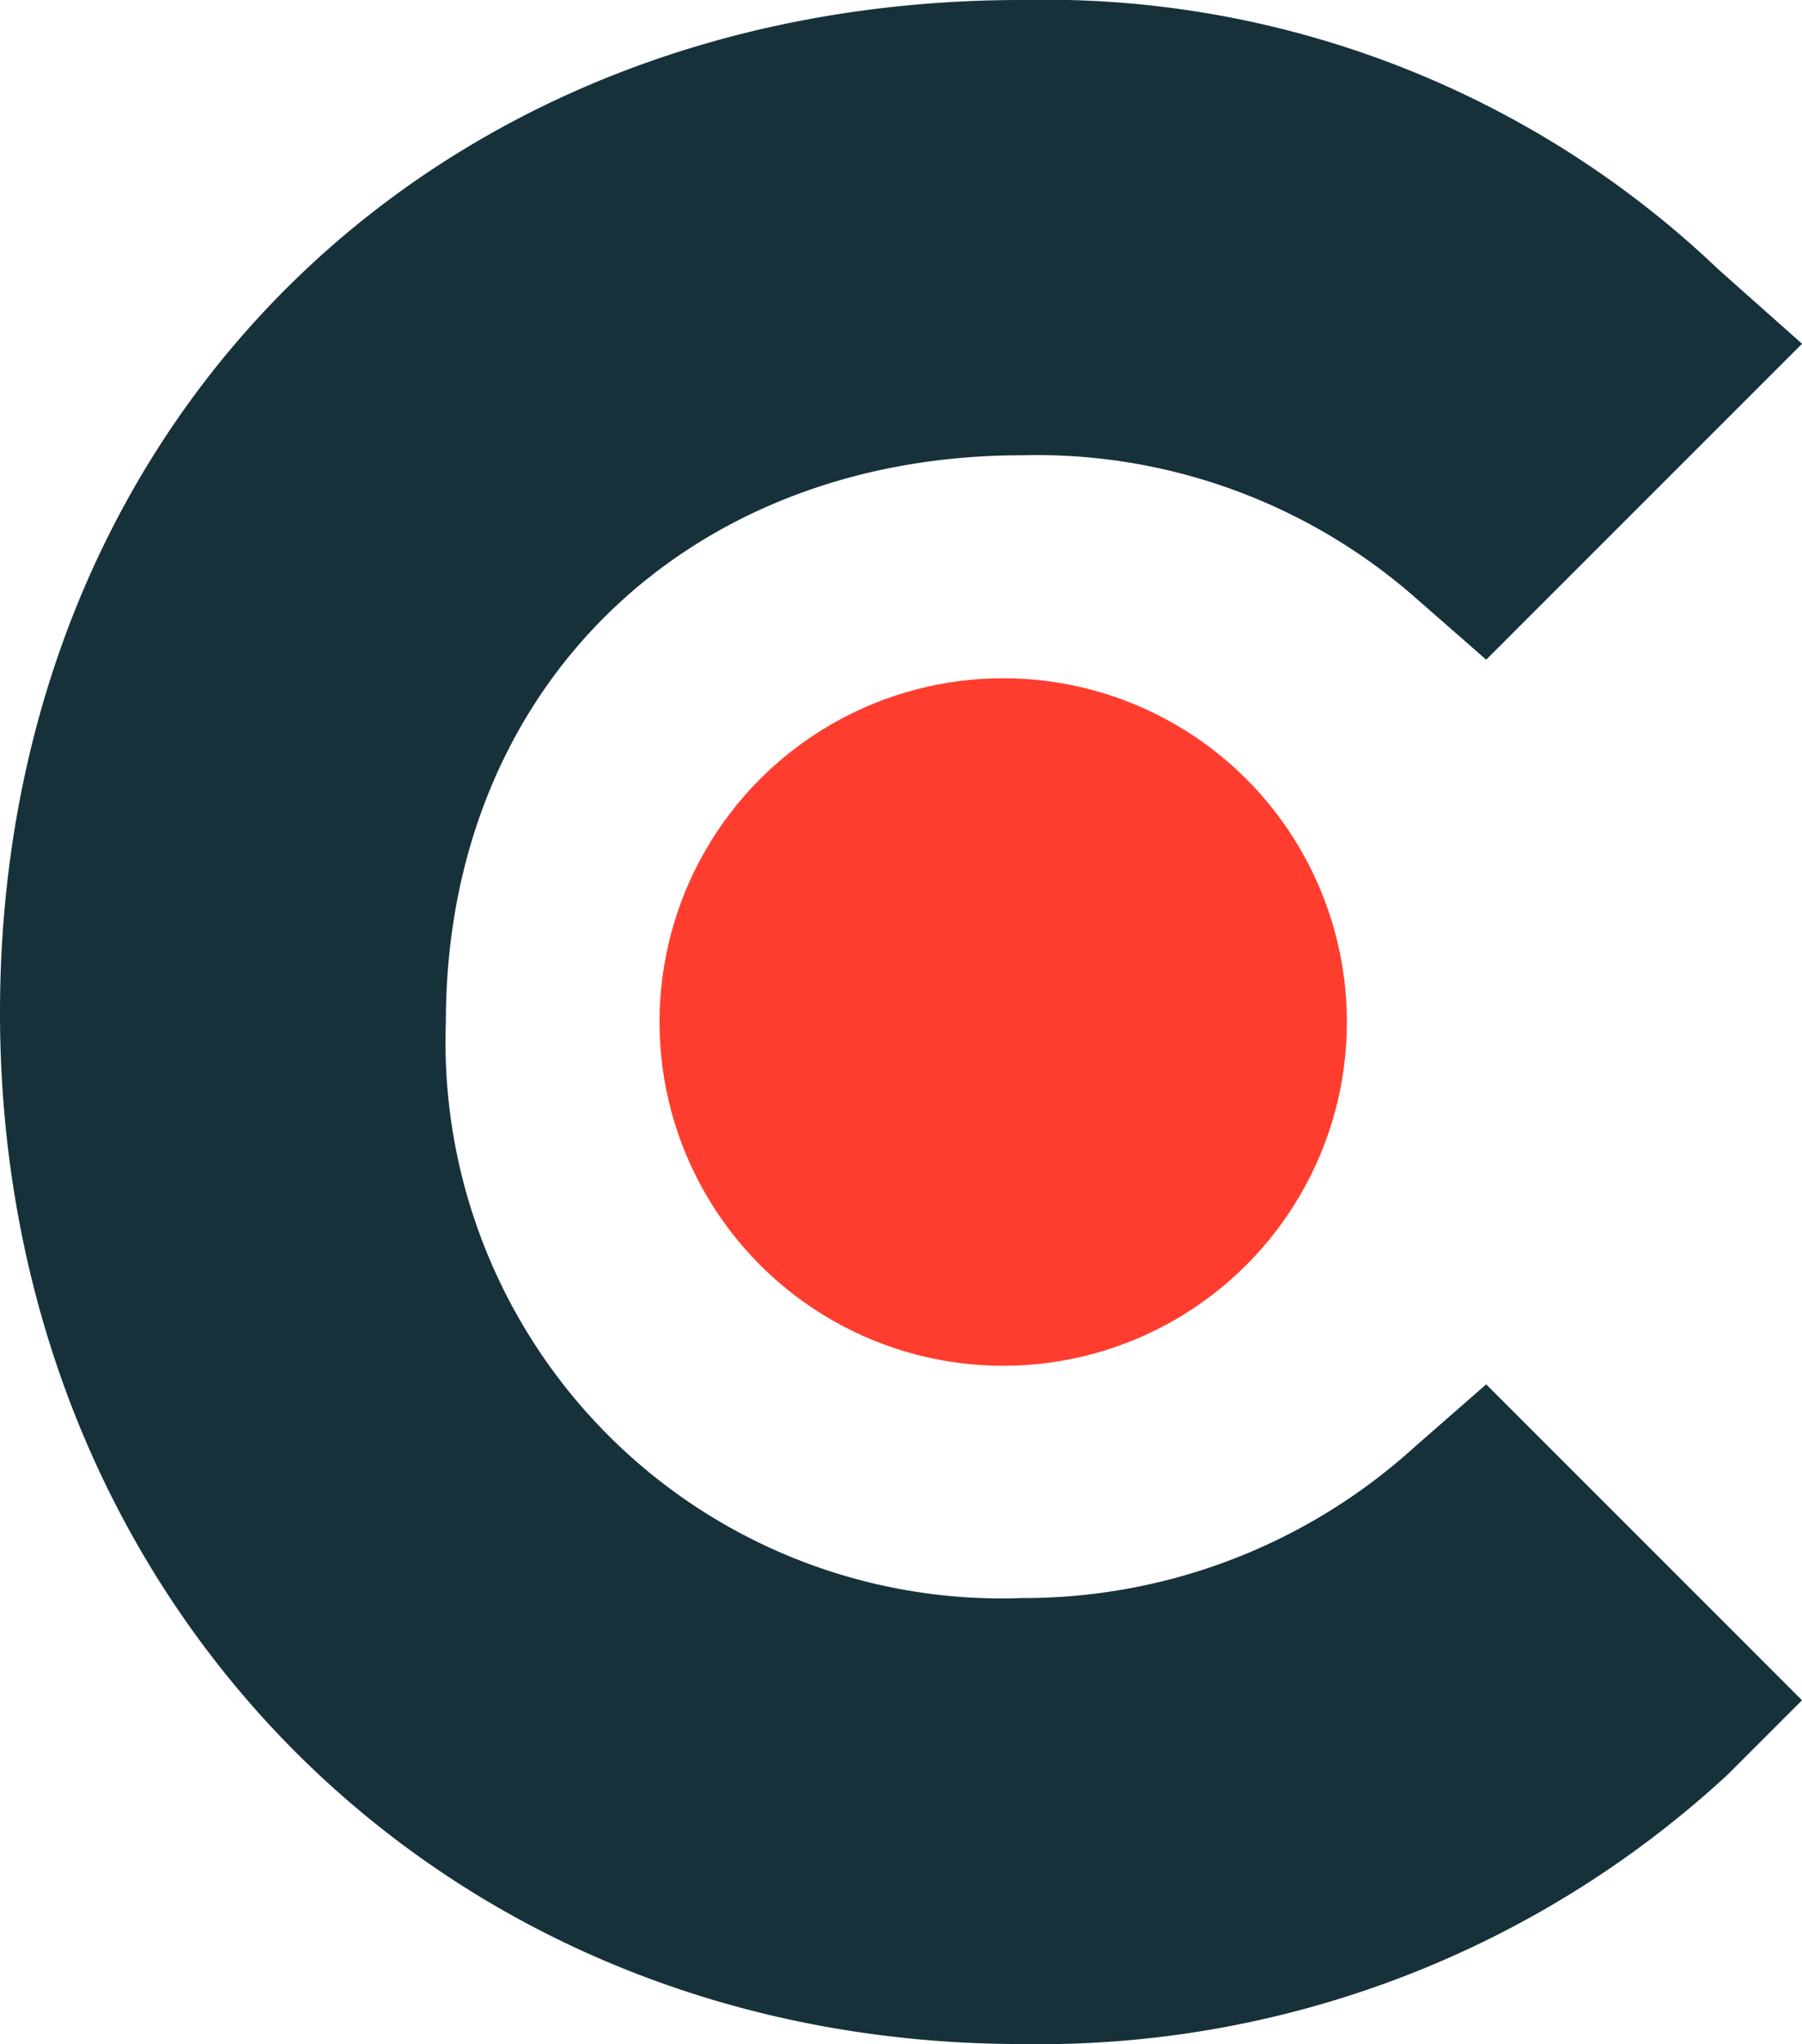
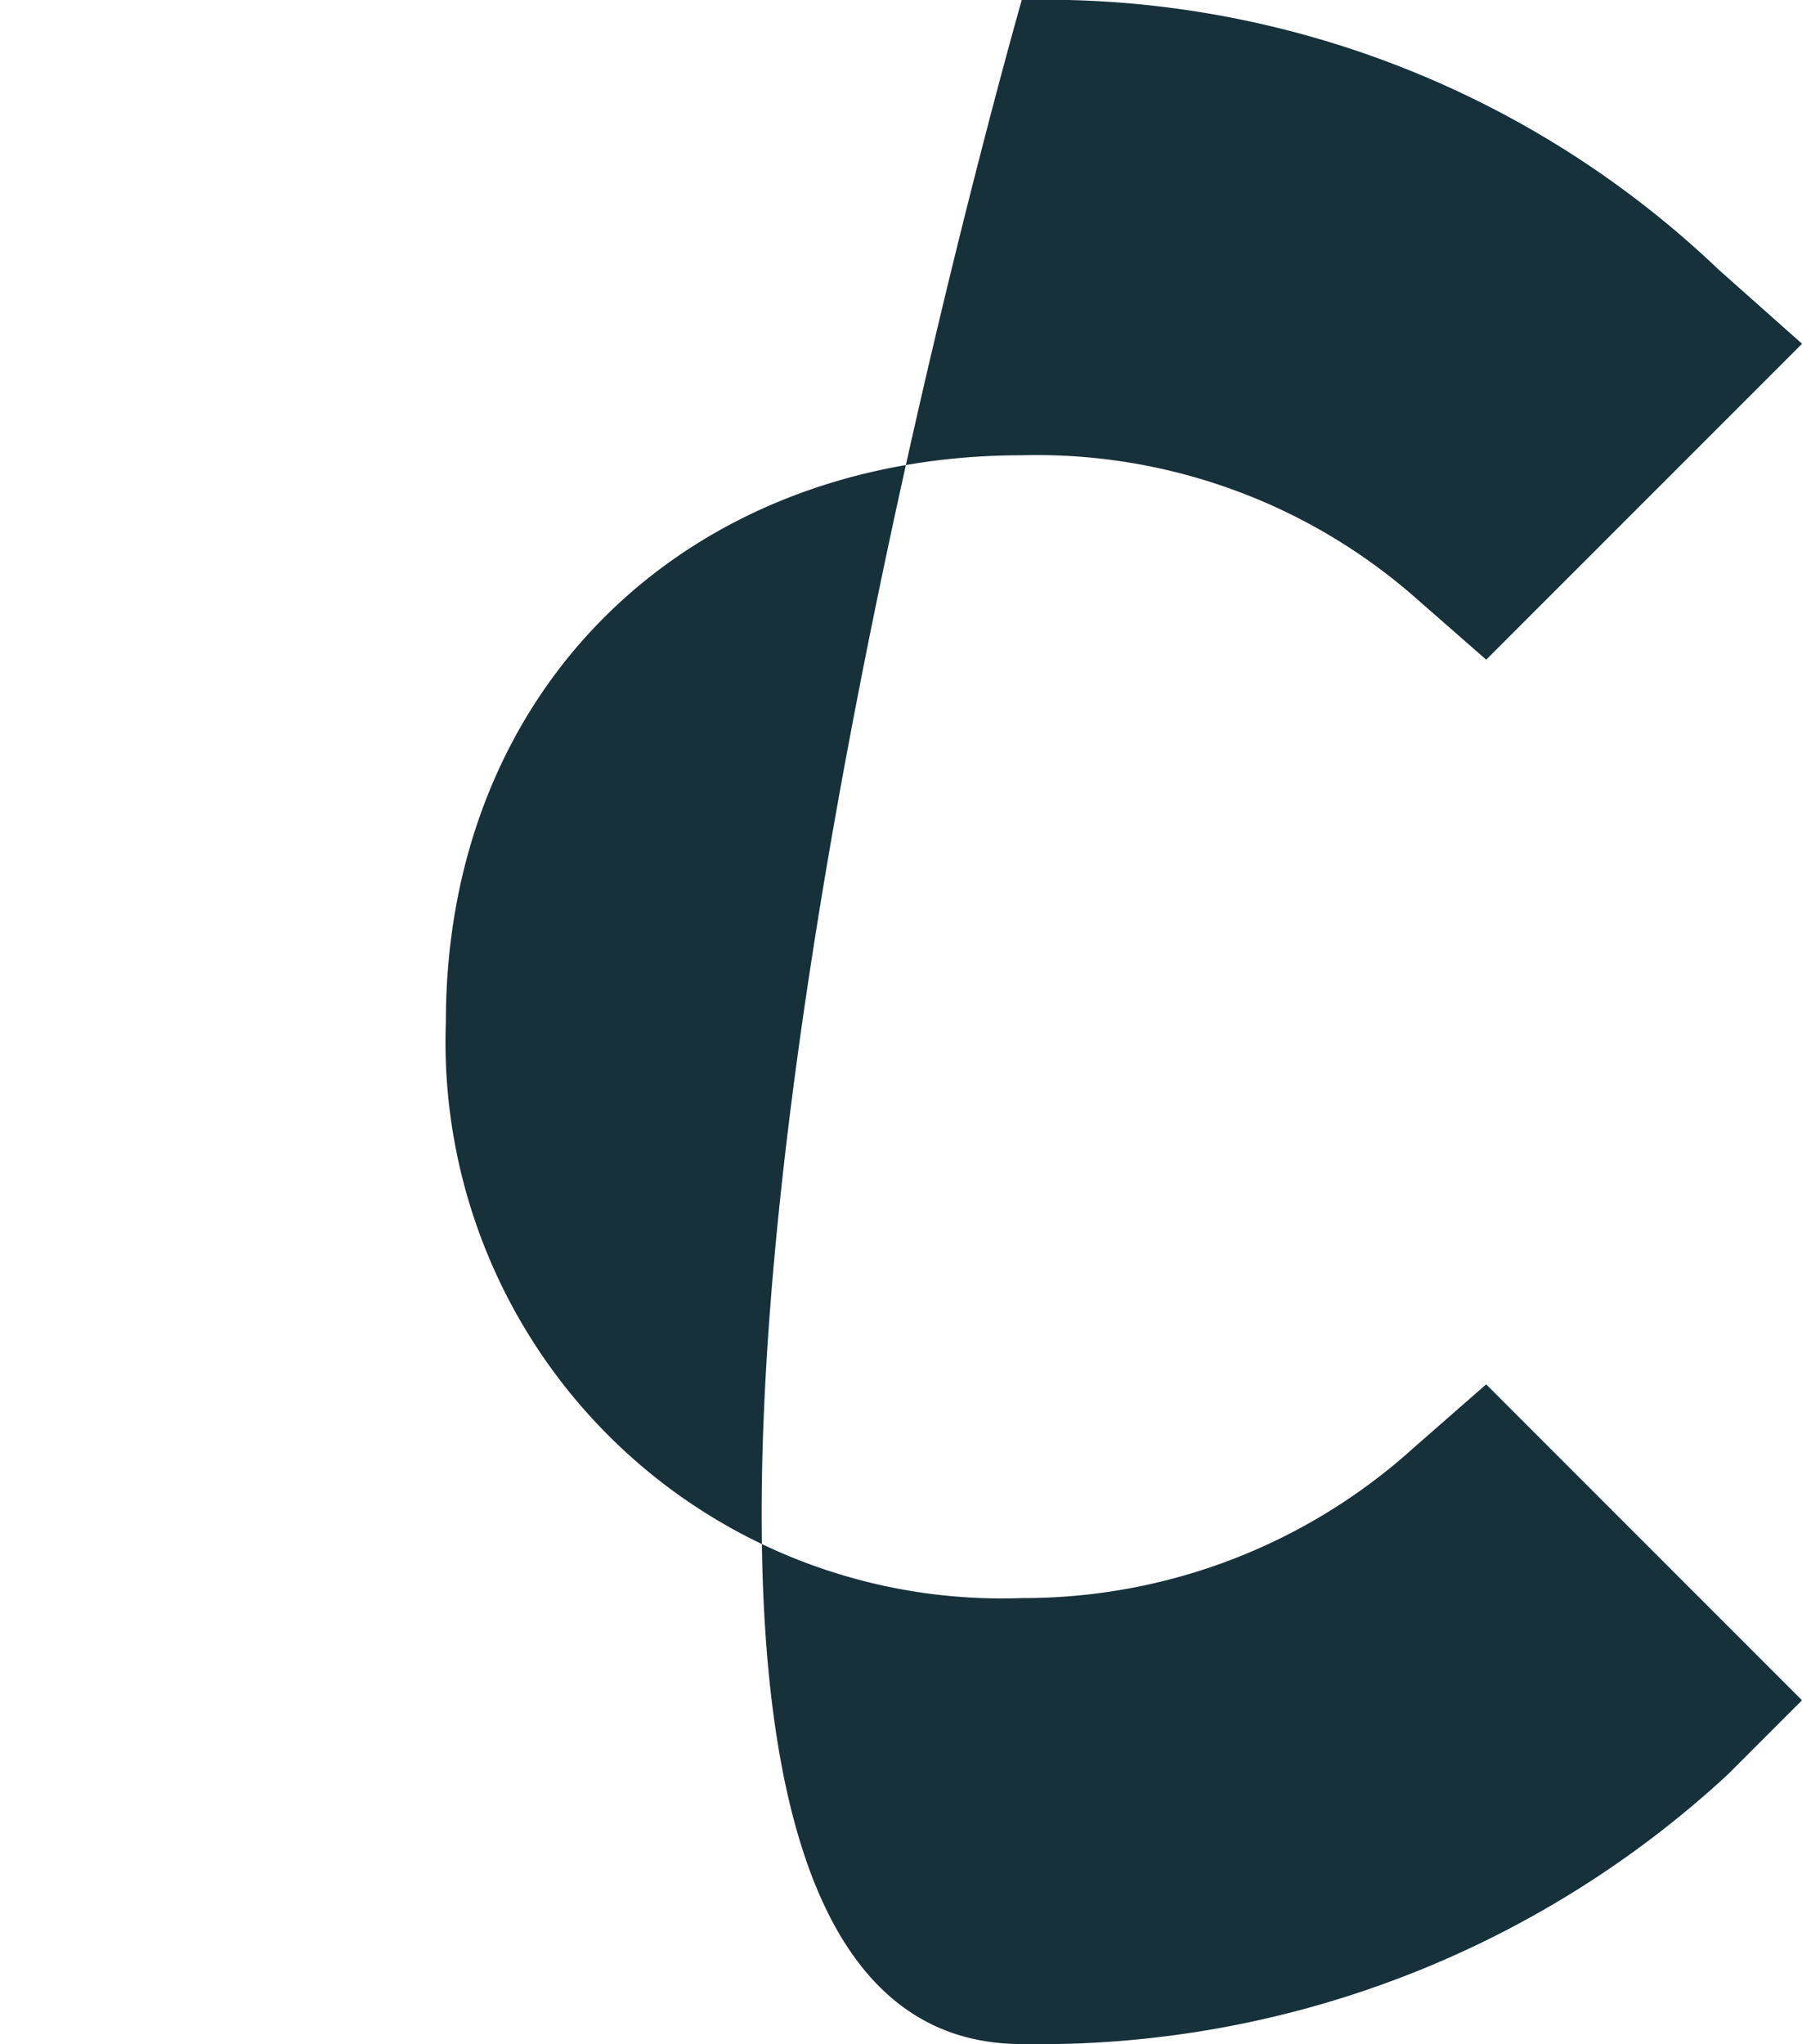
<svg xmlns="http://www.w3.org/2000/svg" width="33.509" height="38" viewBox="0 0 33.509 38">
  <defs>
    <style>.a{fill:#17313b;}.b{fill:#ff3d2e;}</style>
  </defs>
-   <path class="a" d="M26.255,26.945A10.811,10.811,0,0,1,19,29.709,10.343,10.343,0,0,1,8.291,19C8.291,12.782,12.782,8.464,19,8.464a10.672,10.672,0,0,1,7.255,2.591l1.382,1.209,5.873-5.873L31.955,5.009A18.138,18.138,0,0,0,19,0C7.945,0,0,7.945,0,18.827S8.118,38,19,38a18.851,18.851,0,0,0,13.127-5.009l1.382-1.382-5.873-5.873-1.382,1.209Z" />
-   <circle class="b" cx="6.391" cy="6.391" r="6.391" transform="translate(12.264 12.609)" />
+   <path class="a" d="M26.255,26.945A10.811,10.811,0,0,1,19,29.709,10.343,10.343,0,0,1,8.291,19C8.291,12.782,12.782,8.464,19,8.464a10.672,10.672,0,0,1,7.255,2.591l1.382,1.209,5.873-5.873L31.955,5.009A18.138,18.138,0,0,0,19,0S8.118,38,19,38a18.851,18.851,0,0,0,13.127-5.009l1.382-1.382-5.873-5.873-1.382,1.209Z" />
</svg>